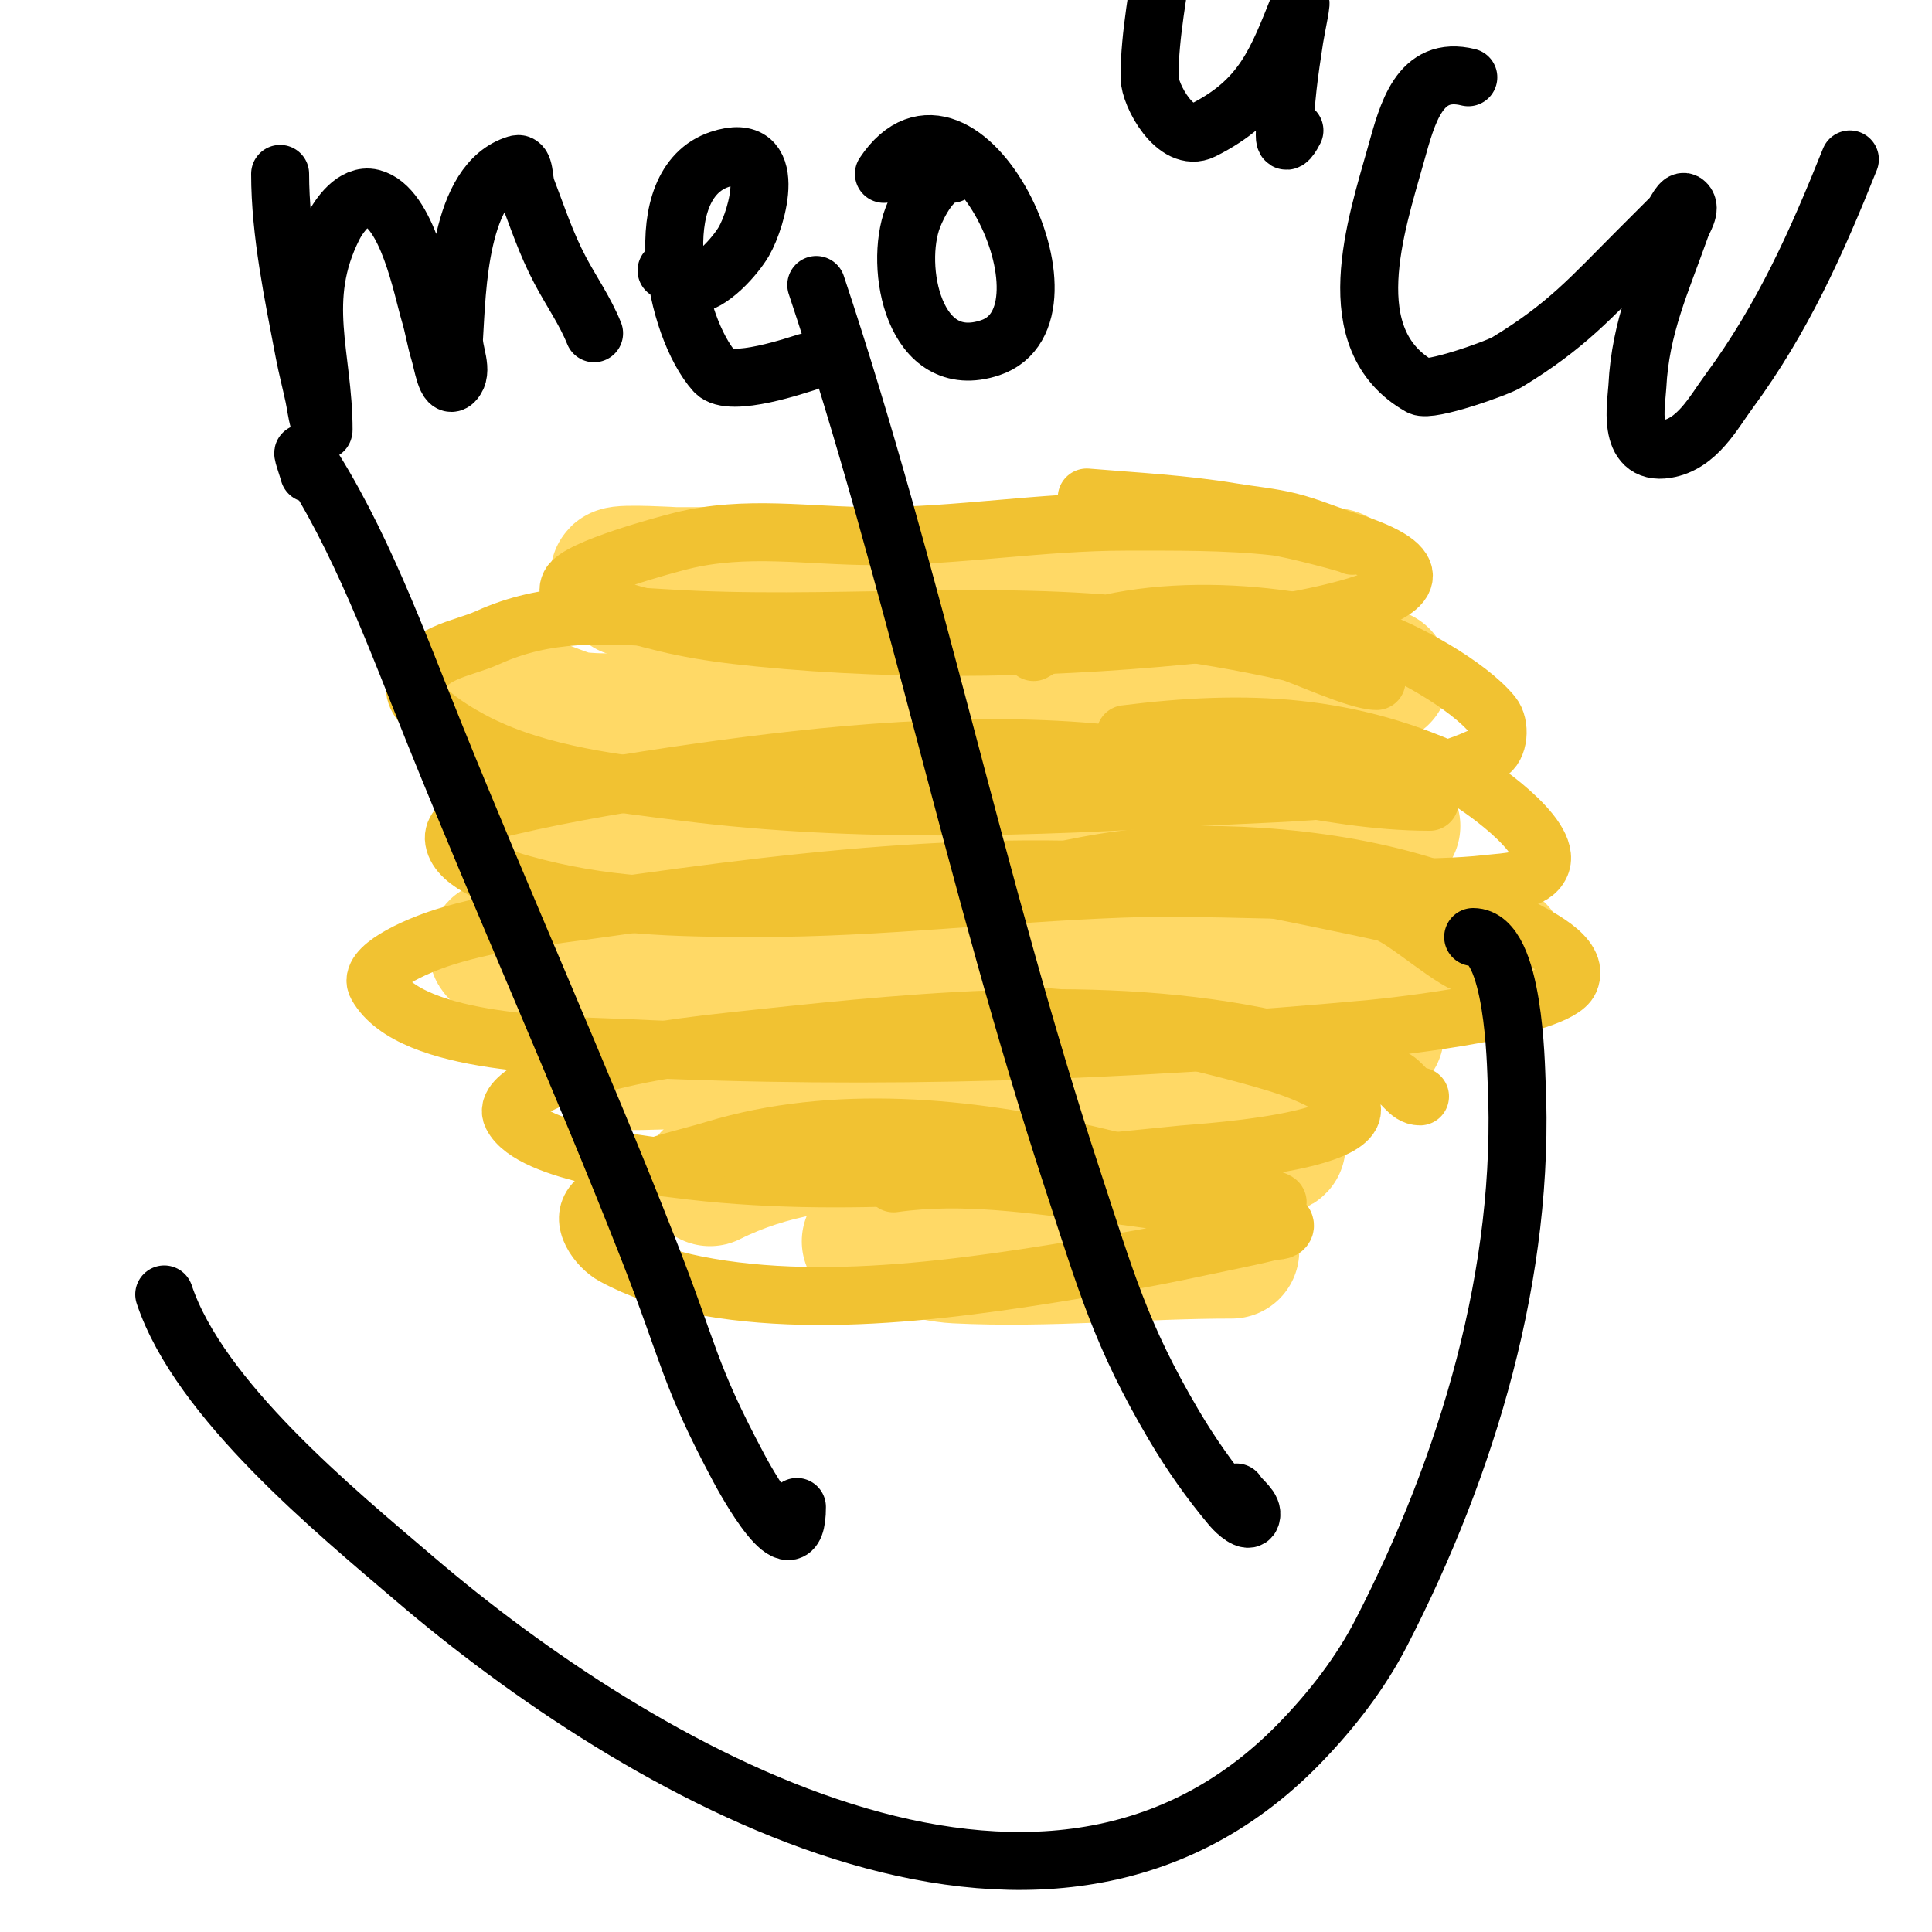
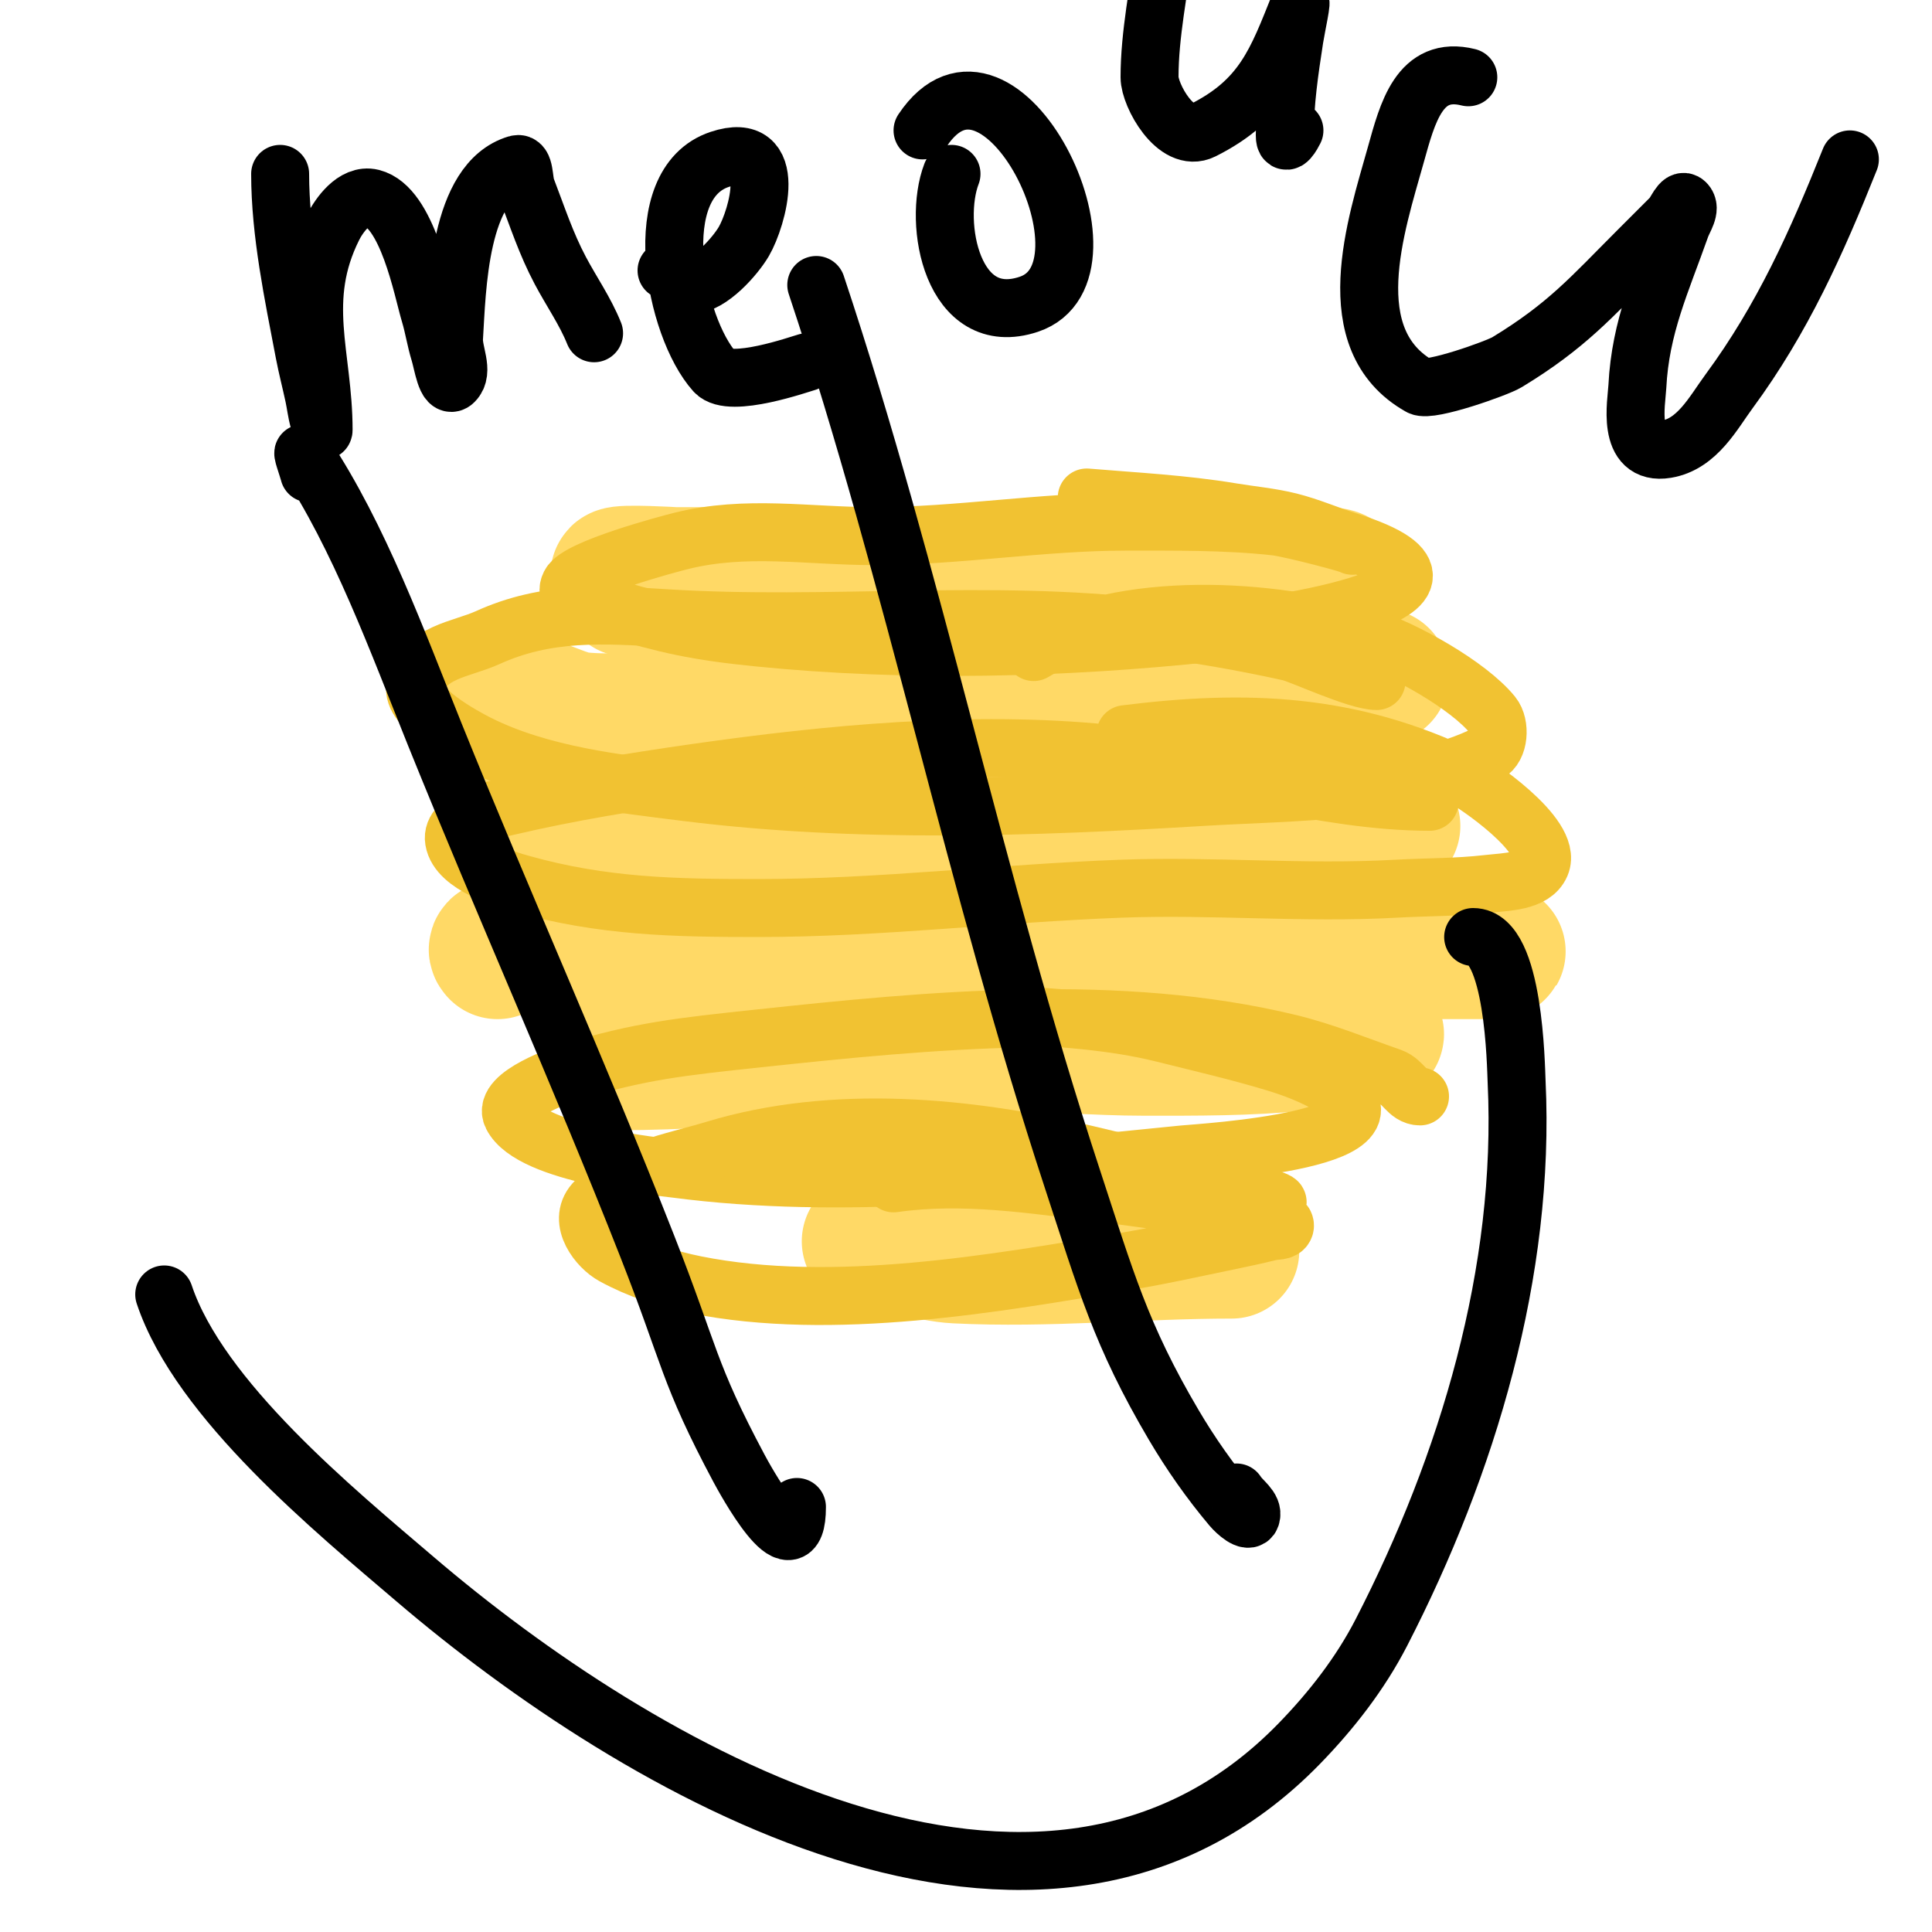
<svg xmlns="http://www.w3.org/2000/svg" viewBox="0 0 400 400" version="1.1">
  <g fill="none" stroke="#ffd966" stroke-width="28" stroke-linecap="round" stroke-linejoin="round">
    <path d="M130,122c-0.27,-0.54 -2.346,-2.654 -2,-3c0.658,-0.658 11.428,0 12,0c7.667,0 15.333,0 23,0c26.053,0 51.978,2 78,2c11.107,0 22.21,-2 33,-2c3.749,0 3.749,1 0,1" />
    <path d="M103,149c0,-8.685 11.706,-0.529 17,0c14.5,1.45 30.483,-3.419 45,-4c26.87,-1.075 54.236,1.433 81,-1c13.09,-1.19 26.904,-4 40,-4" />
    <path d="M124,169c-3.414,0 -5.219,-1.187 -10,2c-0.627,0.418 -5.652,3.891 -5,4c10.61,1.768 24.476,-3.542 35,-4c32.548,-1.415 65.59,0 98,0c11.523,0 22.63,-1.137 34,0c2.578,0.258 14.645,0 12,0" />
    <path d="M103,197c-2.153,-2.153 11.167,-1 13,-1c9.467,0 18.448,-1.415 28,-1c36.934,1.606 73.983,2 111,2c12.333,0 24.667,0 37,0c6,0 12,0 18,0c0.745,0 -1.473,-0.473 -2,-1" />
    <path d="M128,220c25.799,0 52.027,-4 78,-4c10.297,0 20.662,1 31,1c10.734,0 21.382,0.062 32,-1c2.6,-0.26 22.143,-2 14,-2" />
-     <path d="M147,244c24.297,-12.149 53.293,-7.672 79,-4c9.76,1.394 18.413,0 28,0c1.268,0 13.51,-3 10,-3" />
    <path d="M180,257c5.734,0 12.103,2.705 18,3c18.911,0.946 38.027,-1 57,-1" />
  </g>
  <g fill="none" stroke="#f1c232" stroke-width="12" stroke-linecap="round" stroke-linejoin="round">
    <path d="M280,113c0.96,0 -12.477,-3.609 -16,-4c-10.098,-1.122 -20.844,-1 -31,-1c-17.313,0 -34.784,3 -52,3c-13.678,0 -26.51,-2.372 -40,1c-2.853,0.713 -21.316,5.632 -23,9c-2.119,4.238 7.72,4.616 9,5c11.065,3.32 17.249,4.725 30,6c30.826,3.083 63.17,2.303 94,-1c6.841,-0.733 63.633,-7.747 28,-19c-4.021,-1.27 -7.91,-2.977 -12,-4c-3.934,-0.984 -8,-1.333 -12,-2c-9.913,-1.652 -19.985,-2.165 -30,-3" />
    <path d="M285,141c-3.994,0 -15.71,-5.491 -18,-6c-9.363,-2.081 -19.496,-3.86 -29,-5c-32.958,-3.955 -66.867,0.071 -100,-2c-13.079,-0.817 -24.808,-1.542 -37,4c-5.564,2.529 -13.225,2.9 -15,10c-1.122,4.49 10.085,10.543 13,12c13.092,6.546 28.75,8.219 43,10c35.468,4.433 71.388,3.158 107,1c18.073,-1.095 42.605,-0.803 59,-9c2.404,-1.202 2.695,-5.914 1,-8c-4.987,-6.138 -18.334,-13.621 -26,-16c-19.714,-6.118 -50.711,-7.973 -69,3" />
    <path d="M296,166c-21.971,0 -44.965,-7.796 -67,-10c-27.718,-2.772 -57.429,0.061 -85,4c-12.992,1.856 -26.221,3.993 -39,7c-2.497,0.587 -11.768,2.391 -11,7c0.861,5.167 10.63,8.057 14,9c16.854,4.719 31.627,5 49,5c25.172,0 49.828,-3.05 75,-4c19.114,-0.721 37.887,1.062 57,0c6.332,-0.352 12.7,-0.273 19,-1c3.876,-0.447 9.463,-0.414 11,-4c2.578,-6.016 -13.929,-16.994 -16,-18c-23.45,-11.39 -45.107,-12.112 -70,-9" />
-     <path d="M305,200c-3.389,0 -14.07,-9.804 -18,-11c-1.909,-0.581 -27.565,-5.79 -29,-6c-44.597,-6.526 -88.695,-1.329 -133,5c-10.77,1.539 -22.561,2.703 -33,6c-6.446,2.036 -15.969,6.456 -14,10c7.053,12.695 40.152,12.422 52,13c50.99,2.487 103.179,0.706 154,-4c4.86,-0.45 38.5,-4.167 41,-10c2.228,-5.199 -7.064,-9.236 -12,-12c-18.513,-10.367 -43.023,-14 -64,-14c-15.871,0 -23.543,2.109 -38,5" />
    <path d="M294,227c-2.56,0 -3.486,-3.126 -6,-4c-6.969,-2.424 -13.83,-5.256 -21,-7c-35.278,-8.581 -74.554,-4.798 -110,-1c-15.982,1.712 -24.365,2.546 -39,7c-0.995,0.303 -14.156,4.688 -12,9c4.014,8.028 30.559,10.547 34,11c34.191,4.499 71.141,0.386 105,-3c3.565,-0.357 51.342,-3.084 29,-15c-3.168,-1.689 -6.564,-2.959 -10,-4c-7.583,-2.298 -15.313,-4.078 -23,-6c-10.828,-2.707 -21.924,-3.262 -33,-4" />
    <path d="M264,249c2.325,0 -3.762,-1.67 -5,-2c-4.297,-1.146 -8.671,-1.981 -13,-3c-7.004,-1.648 -13.996,-3.352 -21,-5c-24.61,-5.791 -52.327,-8.477 -77,-1c-8.713,2.64 -18.951,4.195 -25,11c-3.457,3.889 0.894,9.306 4,11c5.276,2.878 11.107,4.821 17,6c28.415,5.683 62,-0.234 90,-5c6.702,-1.141 13.342,-2.623 20,-4c3.009,-0.623 6.019,-1.255 9,-2c1.023,-0.256 2.667,0 3,-1c0.298,-0.894 -1.085,-1.771 -2,-2c-4.573,-1.143 -9.331,-1.351 -14,-2c-7.331,-1.018 -14.656,-2.082 -22,-3c-14.215,-1.777 -28.732,-4.038 -43,-2" />
  </g>
  <g fill="none" stroke="#000000" stroke-width="12" stroke-linecap="round" stroke-linejoin="round">
    <path d="M64,98c-0.333,-1.333 -1.762,-5.144 -1,-4c11.492,17.238 19.348,39.037 27,58c14.315,35.477 30.012,70.394 44,106c8.978,22.853 8.415,26.153 19,46c0.881,1.652 12,22.274 12,8" />
    <path d="M169,59c20.264,60.791 32.942,123.954 53,185c6.938,21.116 10.025,32.391 21,51c3.523,5.975 7.532,11.694 12,17c0.96,1.14 3.529,3.414 4,2c0.615,-1.844 -2,-3.333 -3,-5" />
    <path d="M34,268c7.276,21.829 35.414,44.833 52,59c45.463,38.833 129.521,88.964 183,34c6.648,-6.833 12.637,-14.523 17,-23c17.892,-34.761 29.871,-74.717 28,-114c-0.147,-3.085 -0.464,-30 -9,-30" />
    <path d="M58,36c0,12.217 2.722,25.039 5,37c0.575,3.019 1.356,5.995 2,9c0.356,1.662 0.533,3.366 1,5c0.205,0.717 1,2.745 1,2c0,-15.34 -5.559,-26.882 2,-42c1.144,-2.288 4.321,-6.92 8,-6c7.342,1.835 10.441,18.803 12,24c0.79,2.633 1.192,5.373 2,8c0.658,2.137 1.419,7.581 3,6c2.121,-2.121 -0.187,-6.006 0,-9c0.635,-10.16 0.932,-32.38 13,-36c1.719,-0.516 1.356,3.325 2,5c2.27,5.903 4.013,11.358 7,17c2.303,4.35 5.172,8.43 7,13" />
    <path d="M138,56c1.944,0 3.056,3 5,3c4.04,0 9.283,-6.057 11,-9c2.796,-4.793 7.527,-21.176 -5,-17c-15.143,5.048 -9.374,34.695 -1,44c3.145,3.494 17.705,-1.647 19,-2" />
-     <path d="M197,36c-3.84,0 -6.894,6.124 -8,9c-3.937,10.235 0.197,32.268 16,27c20.222,-6.741 -5.992,-60.012 -22,-36" />
-     <path d="M246,-19l-1,0" />
+     <path d="M197,36c-3.937,10.235 0.197,32.268 16,27c20.222,-6.741 -5.992,-60.012 -22,-36" />
    <path d="M241,-11c-1,9 -3,17.945 -3,27c0,3.737 5.497,13.751 11,11c12.494,-6.247 15.29,-14.225 20,-26c0.875,-2.188 -0.642,4.67 -1,7c-1.035,6.727 -2,13.193 -2,20c0,2.761 1.621,-0.243 2,-1" />
    <path d="M304,16c-10.13,-2.533 -12.612,7.473 -15,16c-4.07,14.536 -12.215,38.316 5,48c2.07,1.164 15.956,-3.759 18,-5c12.425,-7.543 17.454,-13.454 27,-23c2.333,-2.333 4.667,-4.667 7,-7c1,-1 2,-4 3,-3c1.202,1.202 -0.434,3.397 -1,5c-4.051,11.478 -8.381,20.623 -9,33c-0.164,3.281 -2.345,14.391 6,13c6.407,-1.068 9.712,-7.538 13,-12c11.062,-15.013 18.103,-30.758 25,-48" />
  </g>
</svg>